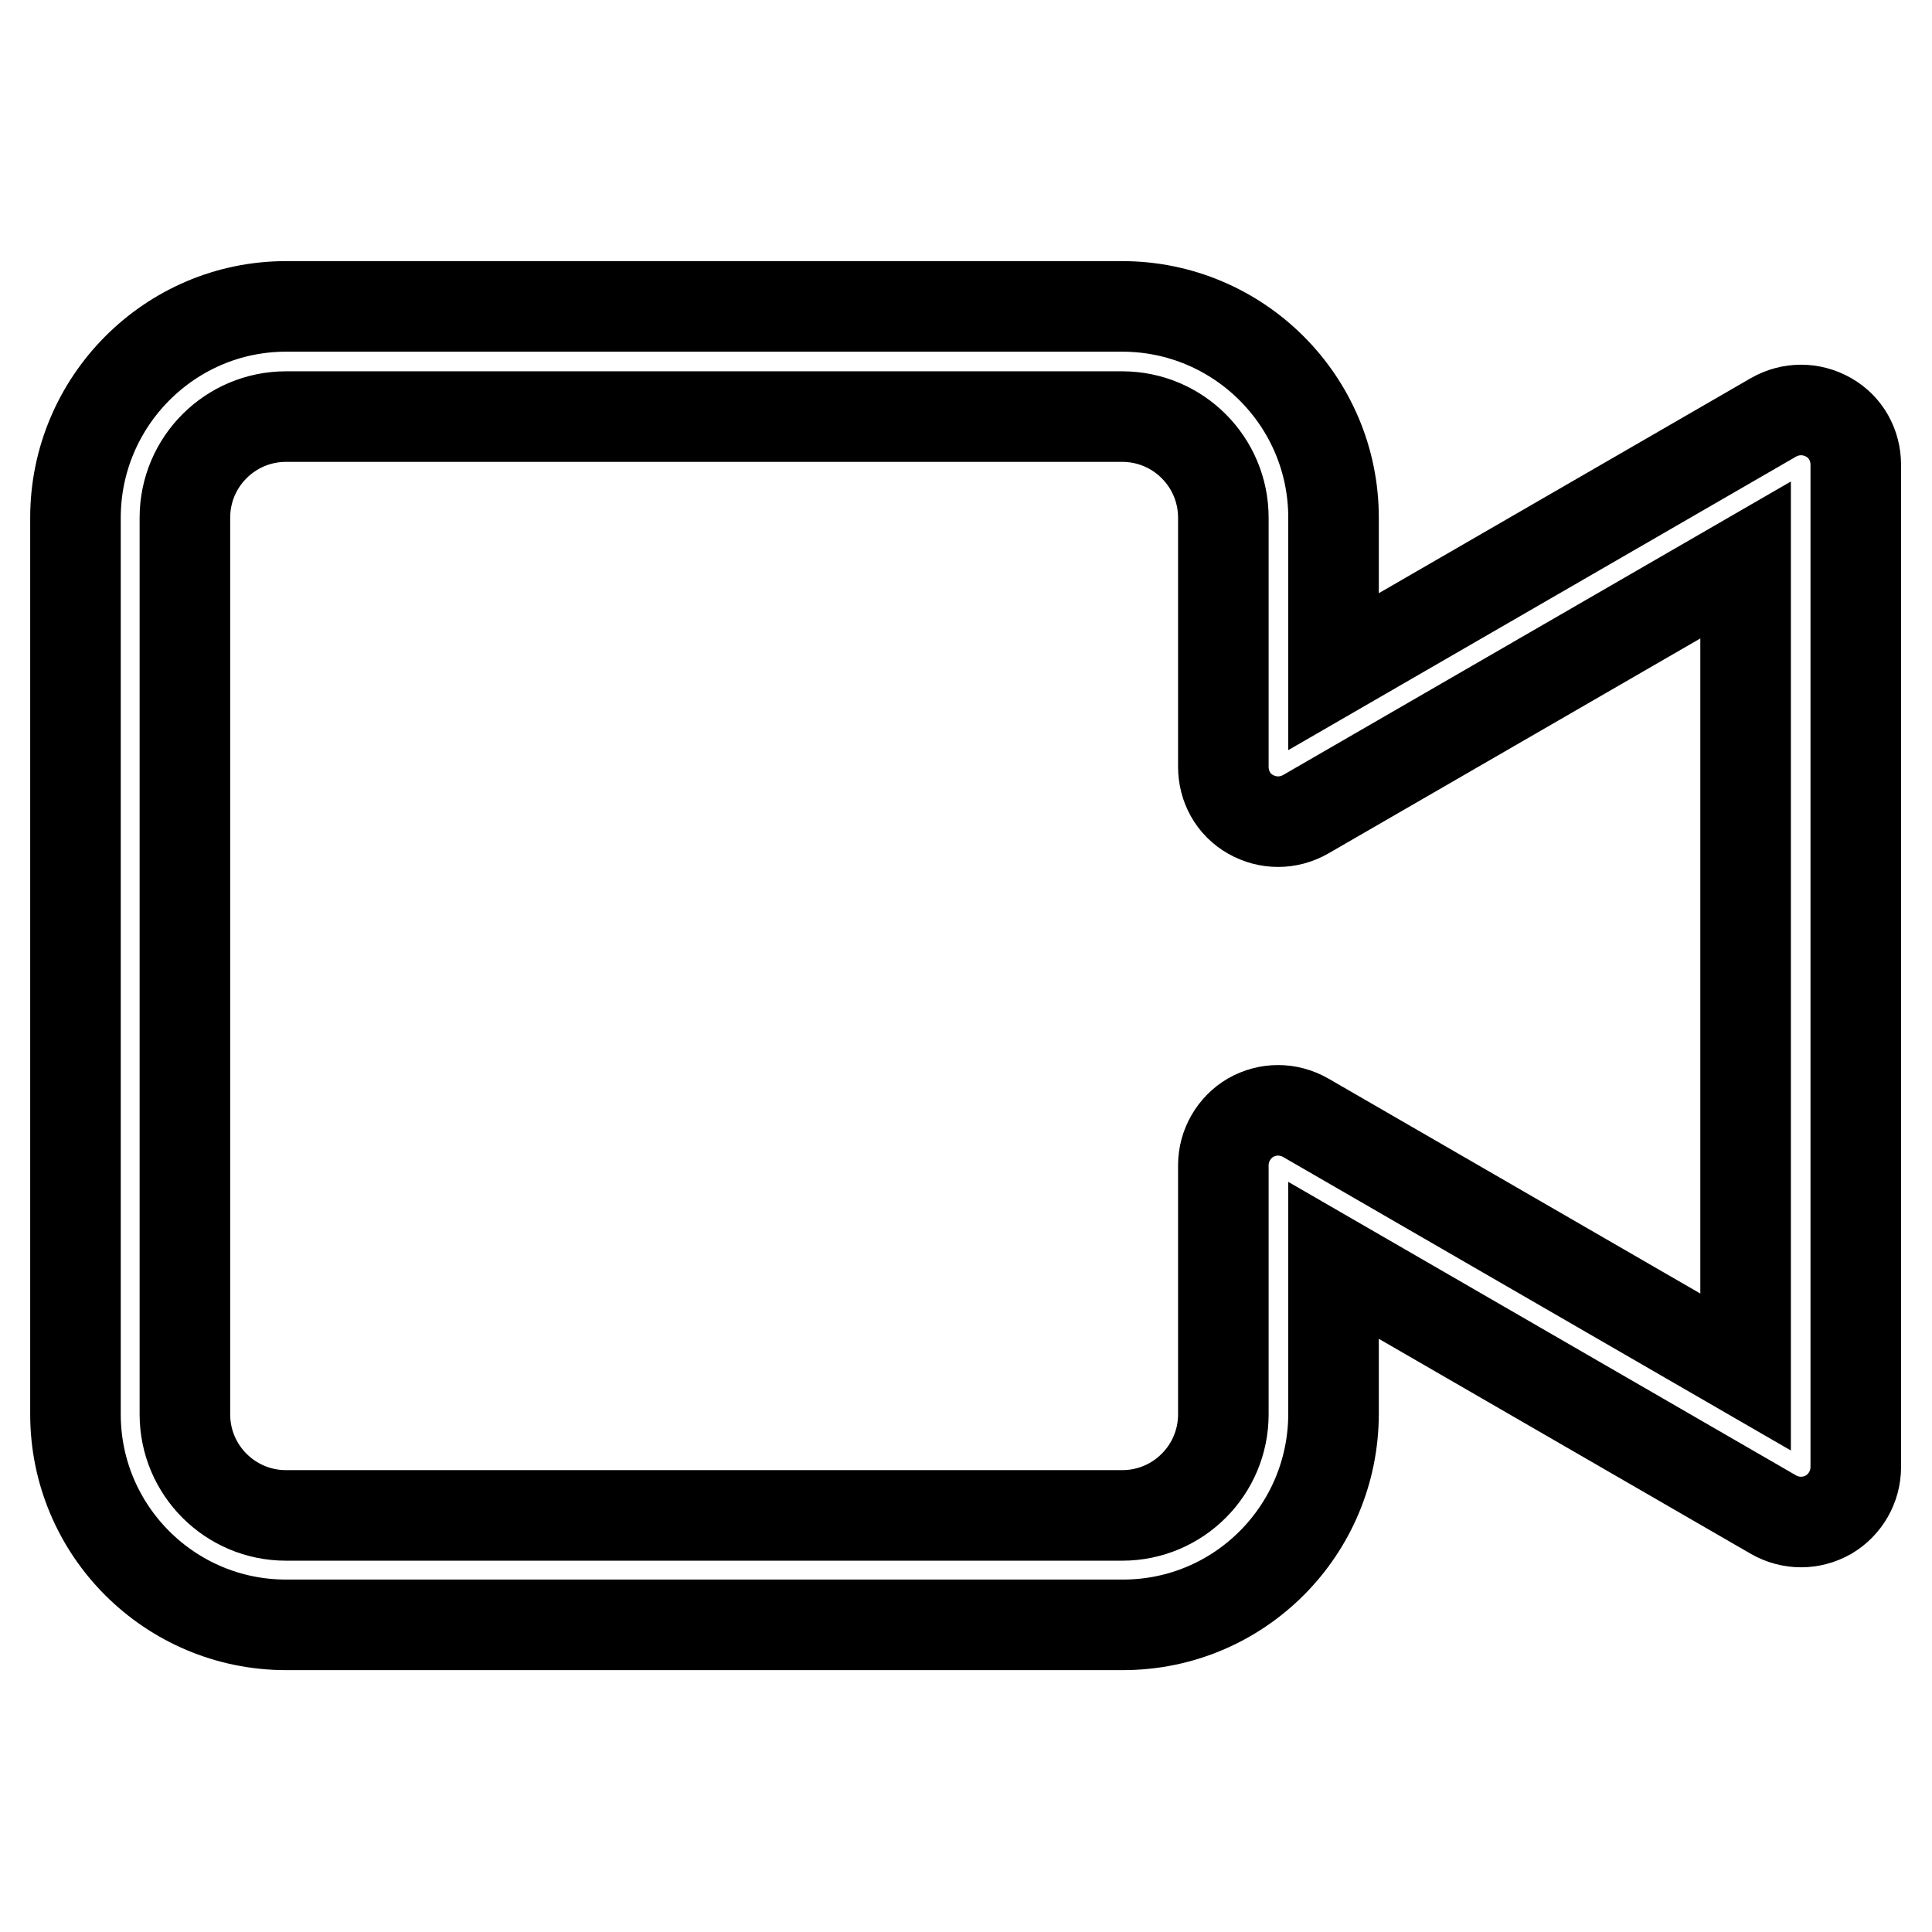
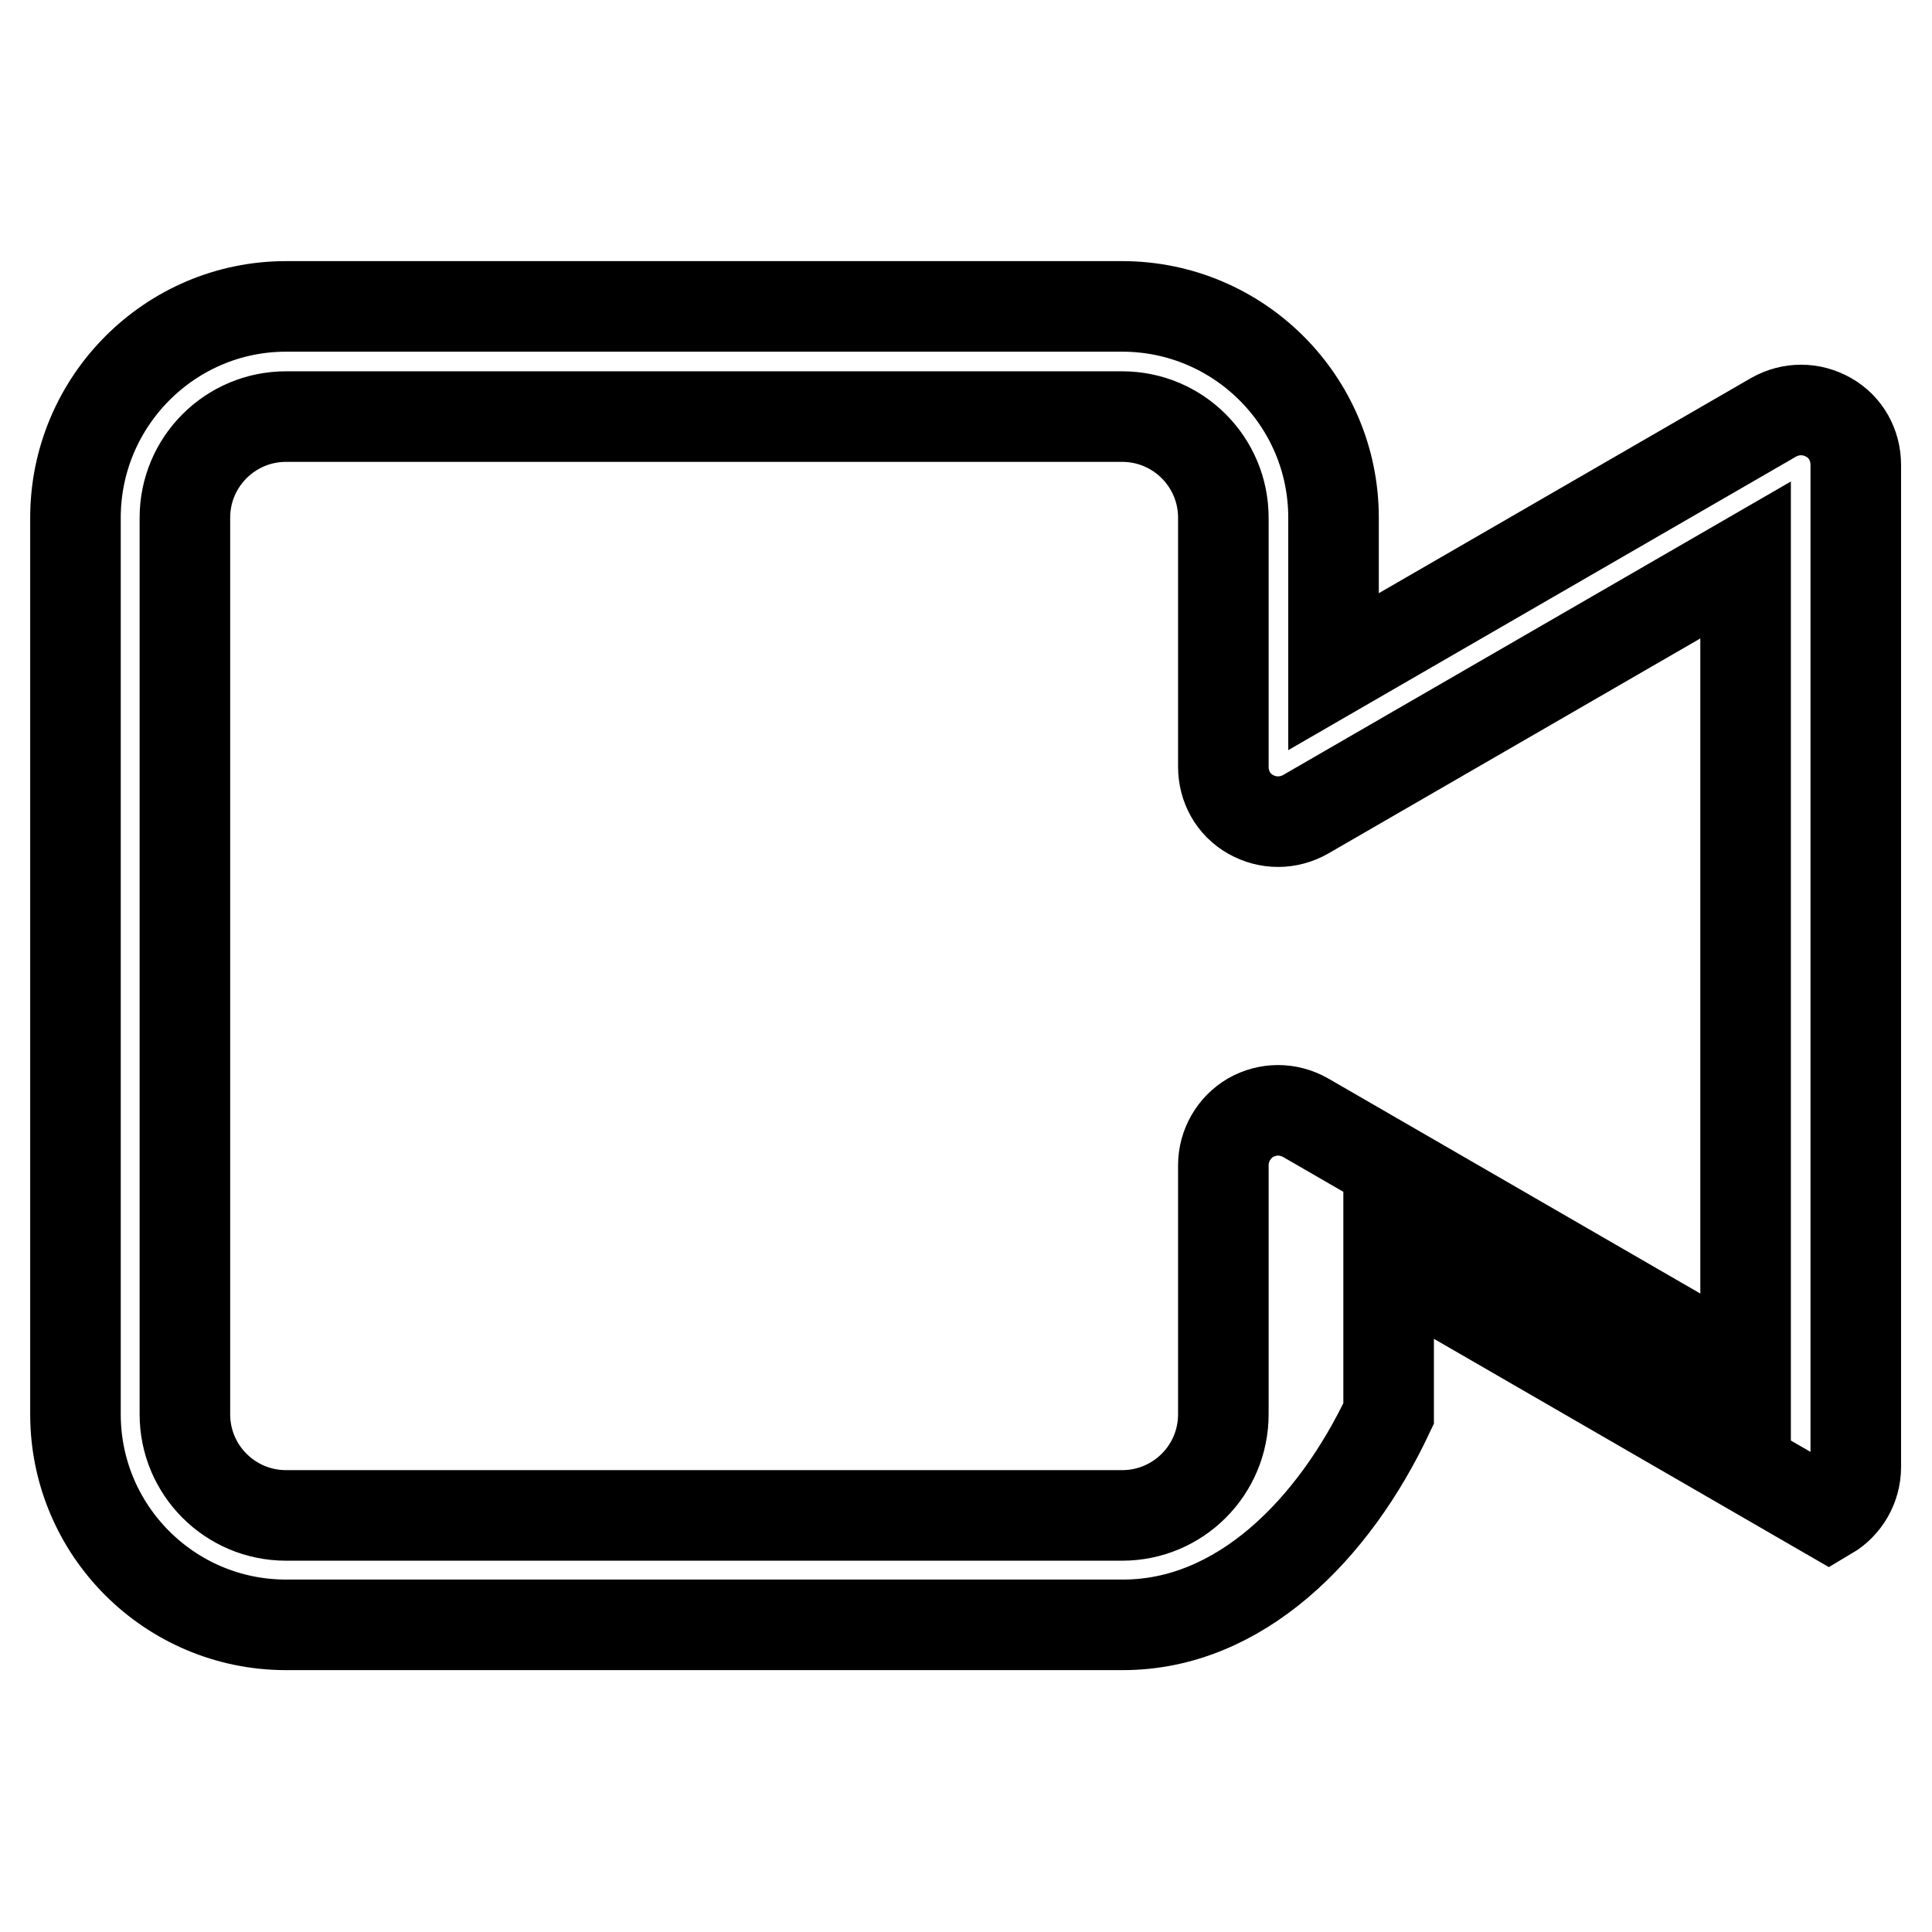
<svg xmlns="http://www.w3.org/2000/svg" version="1.1" x="0px" y="0px" viewBox="0 0 256 256" enable-background="new 0 0 256 256" xml:space="preserve">
  <g>
-     <path stroke-width="12" fill-opacity="0" stroke="#000000" d="M148.8,215.3H37.9c-15.4,0-27.9-12.5-27.9-27.9V68.6c0-15.4,12.5-28,27.9-28h110.8c15.4,0,28,12.5,28,28V89 l58.3-33.7c2.3-1.3,5-1.3,7.3,0c2.3,1.3,3.6,3.7,3.6,6.3v132.8c0,2.6-1.4,5-3.6,6.3c-2.3,1.3-5,1.3-7.3,0l-58.3-33.7v20.3 C176.7,202.8,164.2,215.3,148.8,215.3z M37.9,55.2c-7.4,0-13.4,6-13.4,13.4v118.8c0,7.4,6,13.4,13.4,13.4h110.8 c7.4,0,13.4-6,13.4-13.4v-33c0-2.6,1.4-5,3.6-6.3c2.3-1.3,5-1.3,7.3,0l58.3,33.7V74.2l-58.3,33.7c-2.3,1.3-5,1.3-7.3,0 c-2.3-1.3-3.6-3.7-3.6-6.3v-33c0-7.4-6-13.4-13.4-13.4H37.9z" />
+     <path stroke-width="12" fill-opacity="0" stroke="#000000" d="M148.8,215.3H37.9c-15.4,0-27.9-12.5-27.9-27.9V68.6c0-15.4,12.5-28,27.9-28h110.8c15.4,0,28,12.5,28,28V89 l58.3-33.7c2.3-1.3,5-1.3,7.3,0c2.3,1.3,3.6,3.7,3.6,6.3v132.8c0,2.6-1.4,5-3.6,6.3l-58.3-33.7v20.3 C176.7,202.8,164.2,215.3,148.8,215.3z M37.9,55.2c-7.4,0-13.4,6-13.4,13.4v118.8c0,7.4,6,13.4,13.4,13.4h110.8 c7.4,0,13.4-6,13.4-13.4v-33c0-2.6,1.4-5,3.6-6.3c2.3-1.3,5-1.3,7.3,0l58.3,33.7V74.2l-58.3,33.7c-2.3,1.3-5,1.3-7.3,0 c-2.3-1.3-3.6-3.7-3.6-6.3v-33c0-7.4-6-13.4-13.4-13.4H37.9z" />
  </g>
</svg>